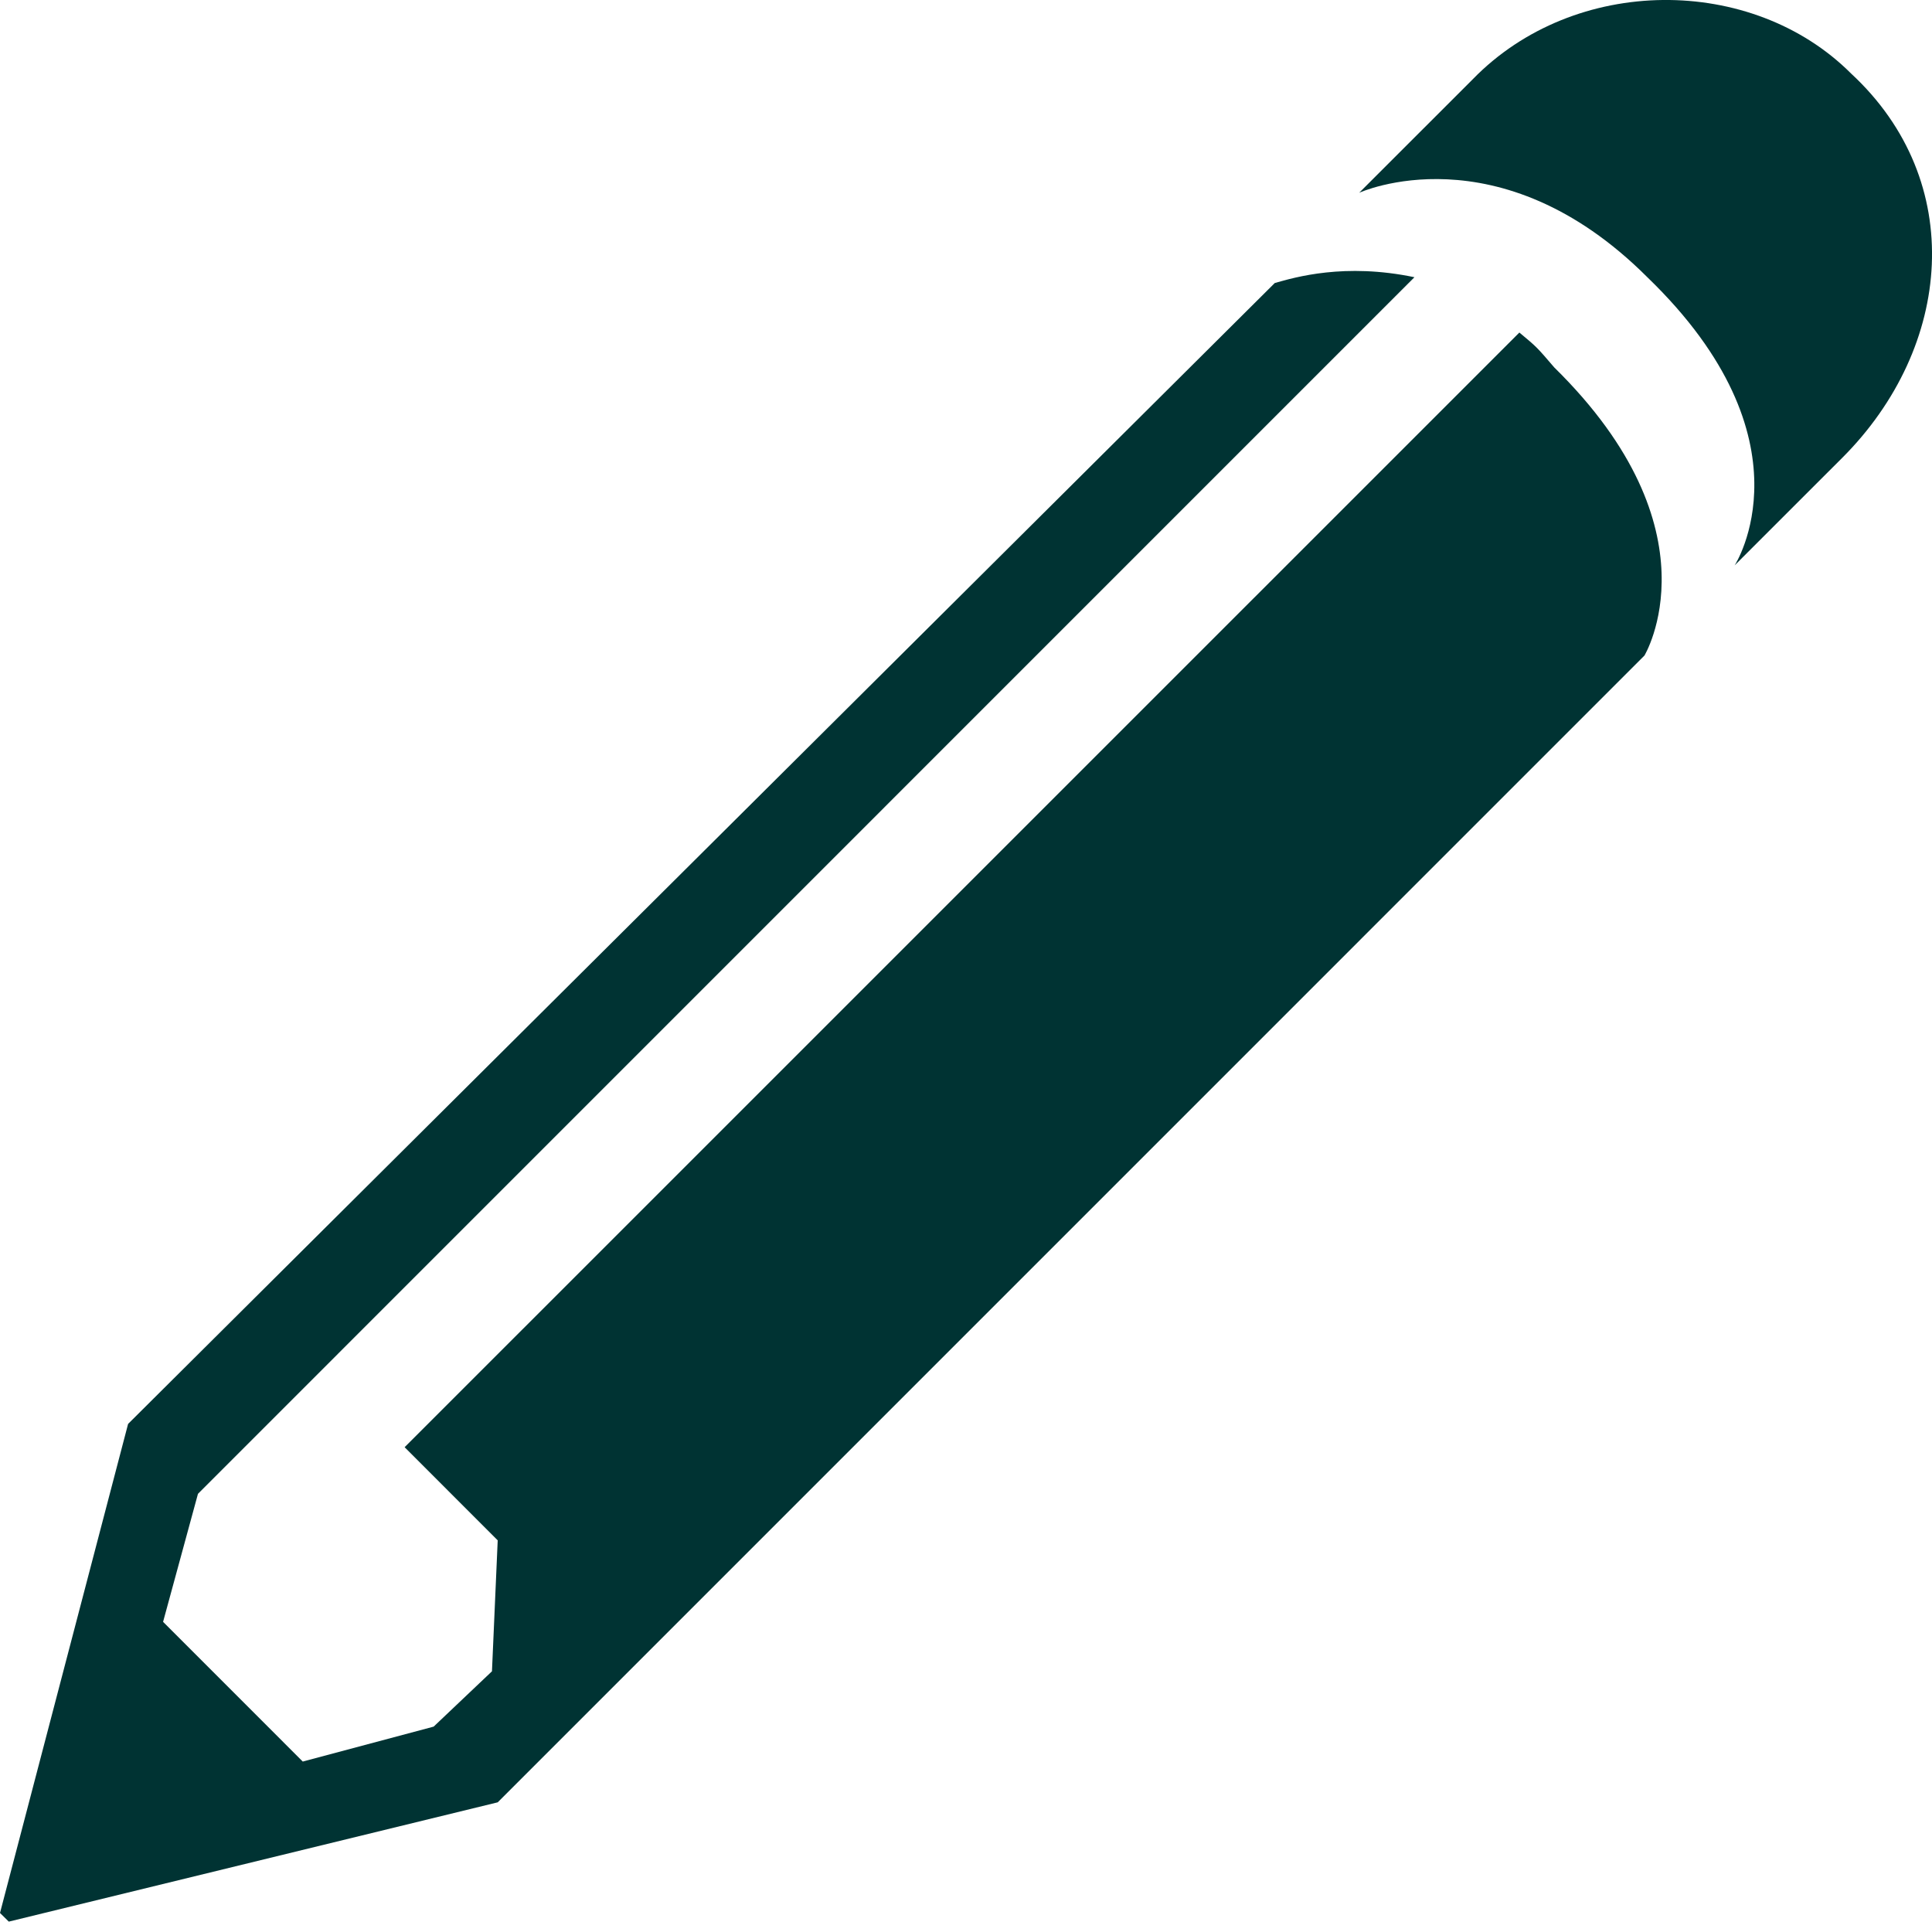
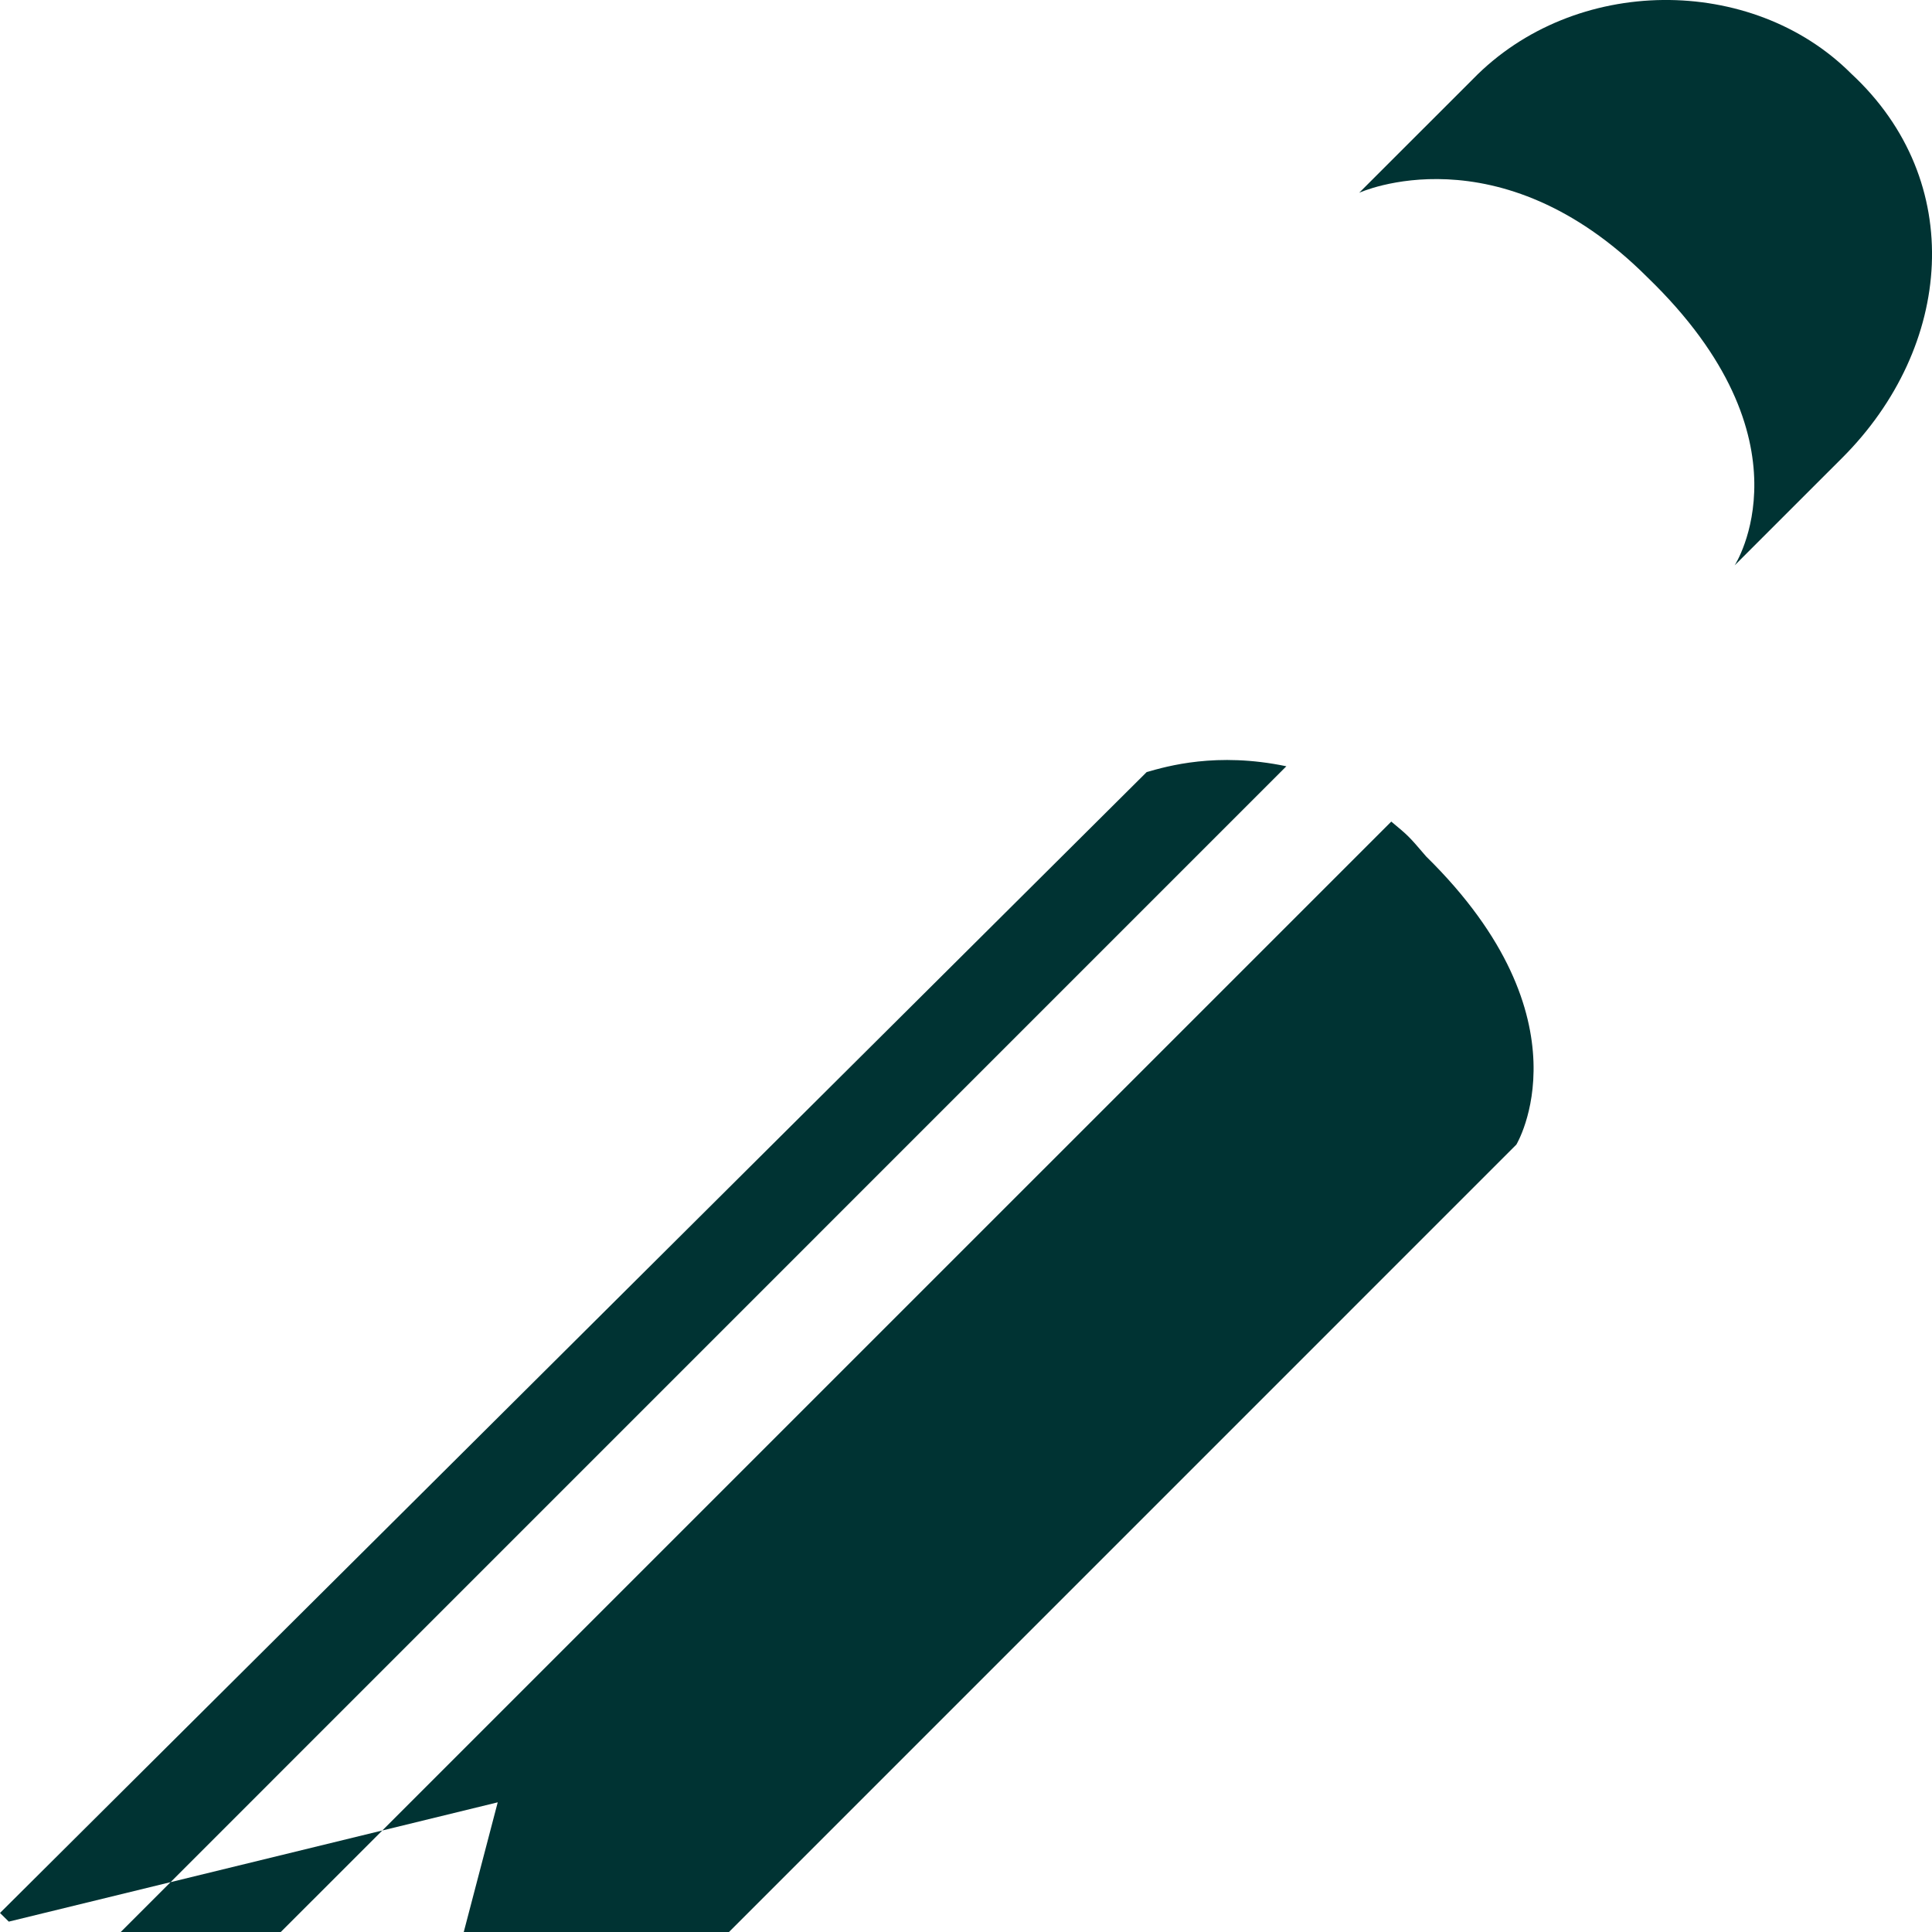
<svg xmlns="http://www.w3.org/2000/svg" width="100%" height="100%" viewBox="0 0 100 100" version="1.1" xml:space="preserve" style="fill-rule:evenodd;clip-rule:evenodd;stroke-linejoin:round;stroke-miterlimit:1.414;">
-   <path d="M25.762,93.288l-25.307,6.175l-0.455,-0.448l6.63,-25.313l59.352,-59.053c1.055,-0.3 3.618,-1.054 7.229,-0.3l-62.964,62.97l-1.806,6.627l7.23,7.232l6.775,-1.809l3.018,-2.863l0.297,-6.778l-4.818,-4.821l57.699,-57.695c0.903,0.751 0.903,0.751 1.806,1.806c8.588,8.438 4.667,14.914 4.667,14.914l-59.353,59.356Zm69.599,-69.598l-5.575,5.572c0,0 4.218,-6.478 -4.521,-14.914c-7.685,-7.681 -14.914,-4.37 -14.914,-4.37l5.878,-5.875c5.272,-5.421 14.46,-5.421 19.58,-0.3c6.025,5.577 5.273,14.161 -0.448,19.887Z" style="fill:#033;fill-rule:nonzero;" />
+   <path d="M25.762,93.288l-25.307,6.175l-0.455,-0.448l59.352,-59.053c1.055,-0.3 3.618,-1.054 7.229,-0.3l-62.964,62.97l-1.806,6.627l7.23,7.232l6.775,-1.809l3.018,-2.863l0.297,-6.778l-4.818,-4.821l57.699,-57.695c0.903,0.751 0.903,0.751 1.806,1.806c8.588,8.438 4.667,14.914 4.667,14.914l-59.353,59.356Zm69.599,-69.598l-5.575,5.572c0,0 4.218,-6.478 -4.521,-14.914c-7.685,-7.681 -14.914,-4.37 -14.914,-4.37l5.878,-5.875c5.272,-5.421 14.46,-5.421 19.58,-0.3c6.025,5.577 5.273,14.161 -0.448,19.887Z" style="fill:#033;fill-rule:nonzero;" />
</svg>